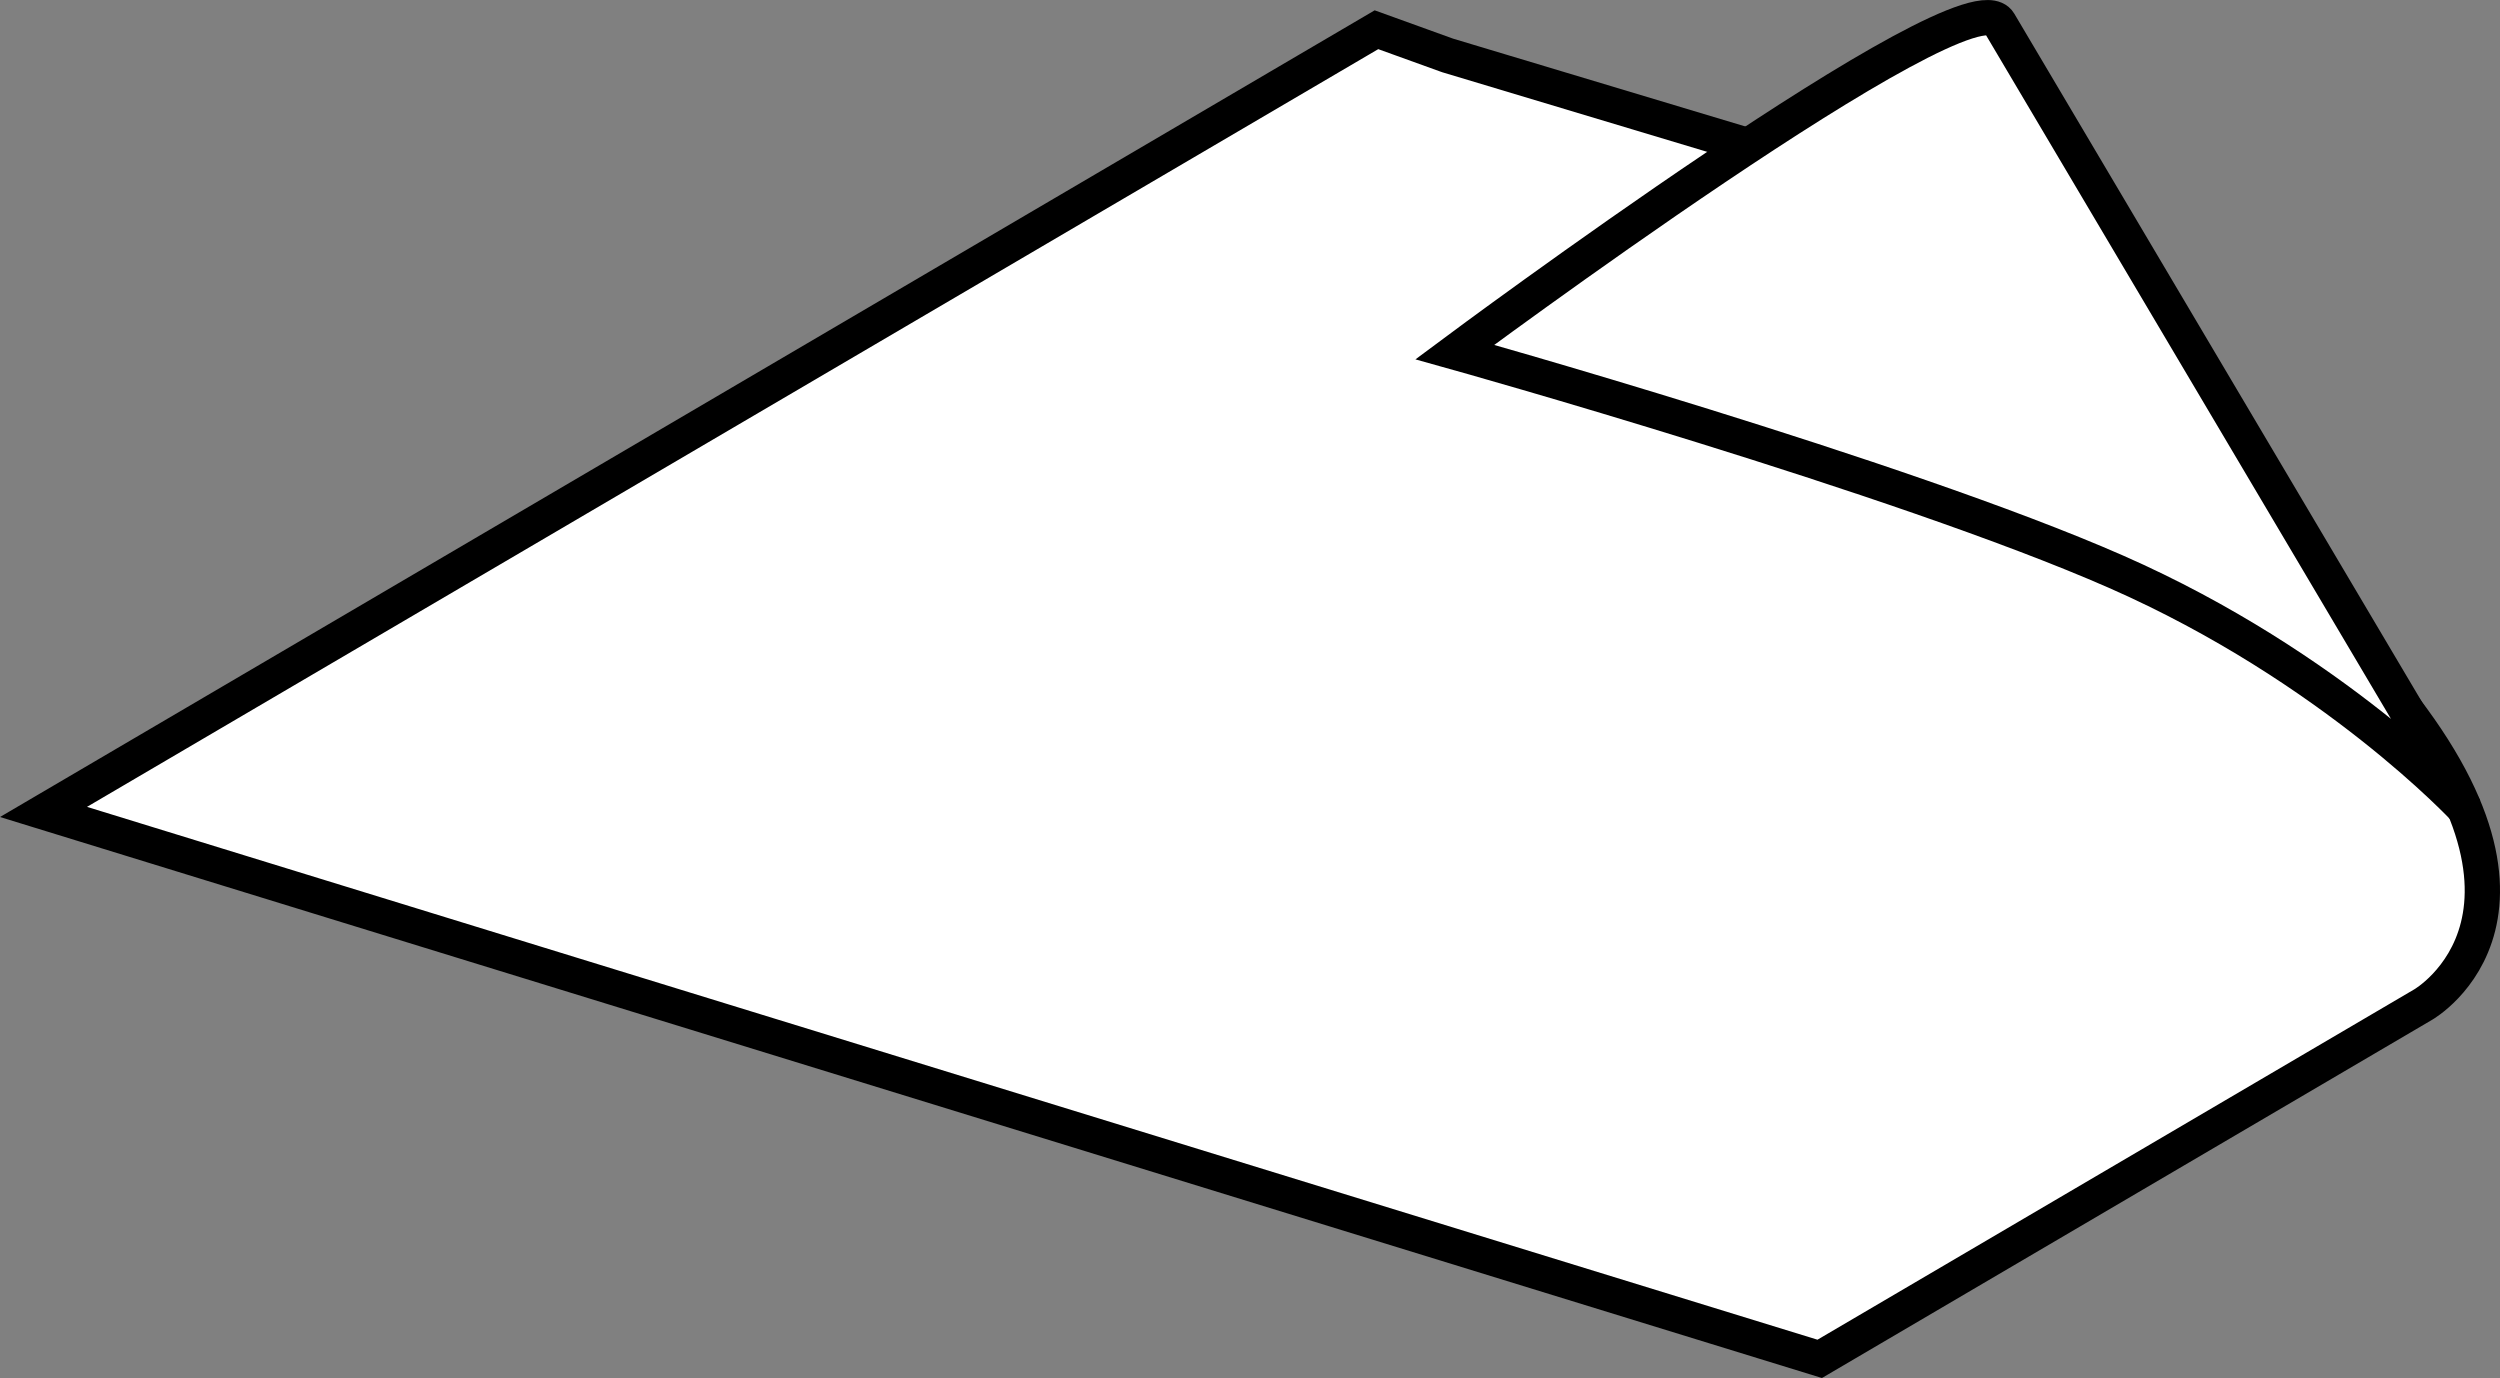
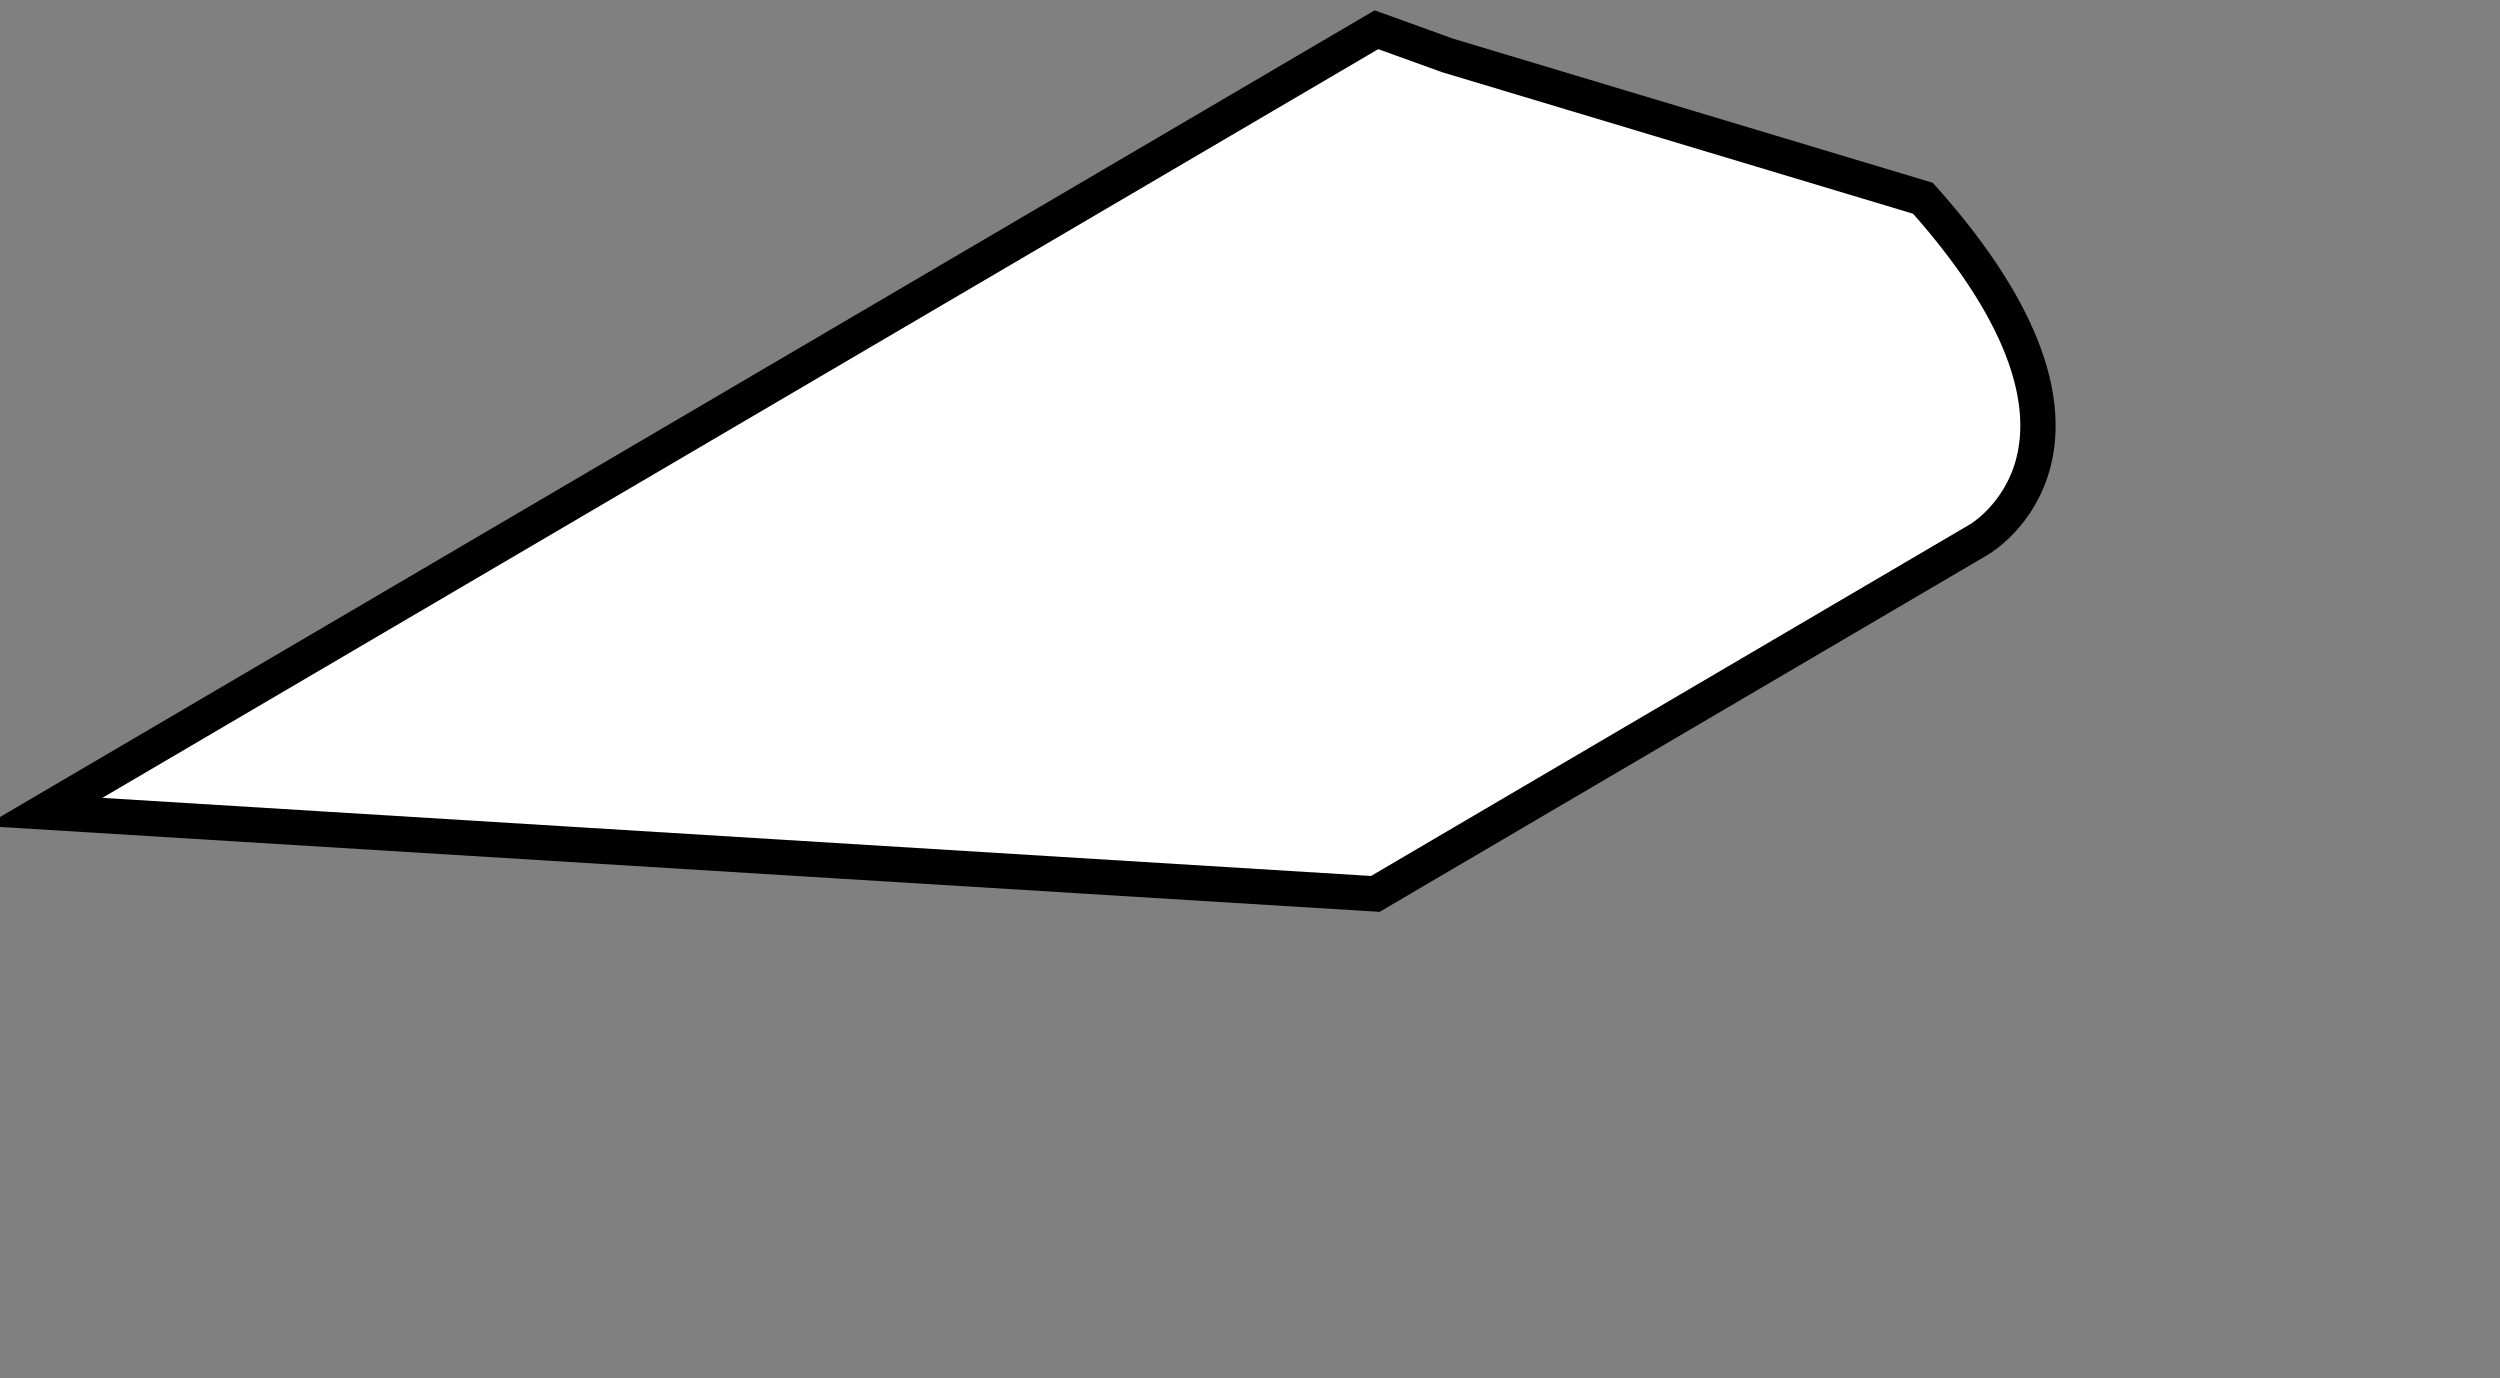
<svg xmlns="http://www.w3.org/2000/svg" version="1.1" id="image" x="0px" y="0px" width="56.667px" height="31.236px" viewBox="0 0 56.667 31.236" enable-background="new 0 0 56.667 31.236" xml:space="preserve">
  <rect x="0" y="0" width="56.667" height="31.236" fill="#808080" stroke="none" />
-   <path fill="#FFFFFF" stroke="#000000" stroke-width="0.8" d="M32.818,1.258l10.769,3.236L53.66,15.033  c5.003,5.603,1.267,7.737,1.267,7.737l-13.68,8.031L0.986,18.404l30.214-17.73l1.578,0.57L32.818,1.258z" />
-   <path fill="#FFFFFF" stroke="#000000" stroke-width="0.8" d="M32.976,7.98c0,0,11.634-8.658,12.337-7.467l10.562,17.832  c0,0-2.987-3.222-7.911-5.386S32.976,7.98,32.976,7.98z" />
+   <path fill="#FFFFFF" stroke="#000000" stroke-width="0.8" d="M32.818,1.258l10.769,3.236c5.003,5.603,1.267,7.737,1.267,7.737l-13.68,8.031L0.986,18.404l30.214-17.73l1.578,0.57L32.818,1.258z" />
</svg>